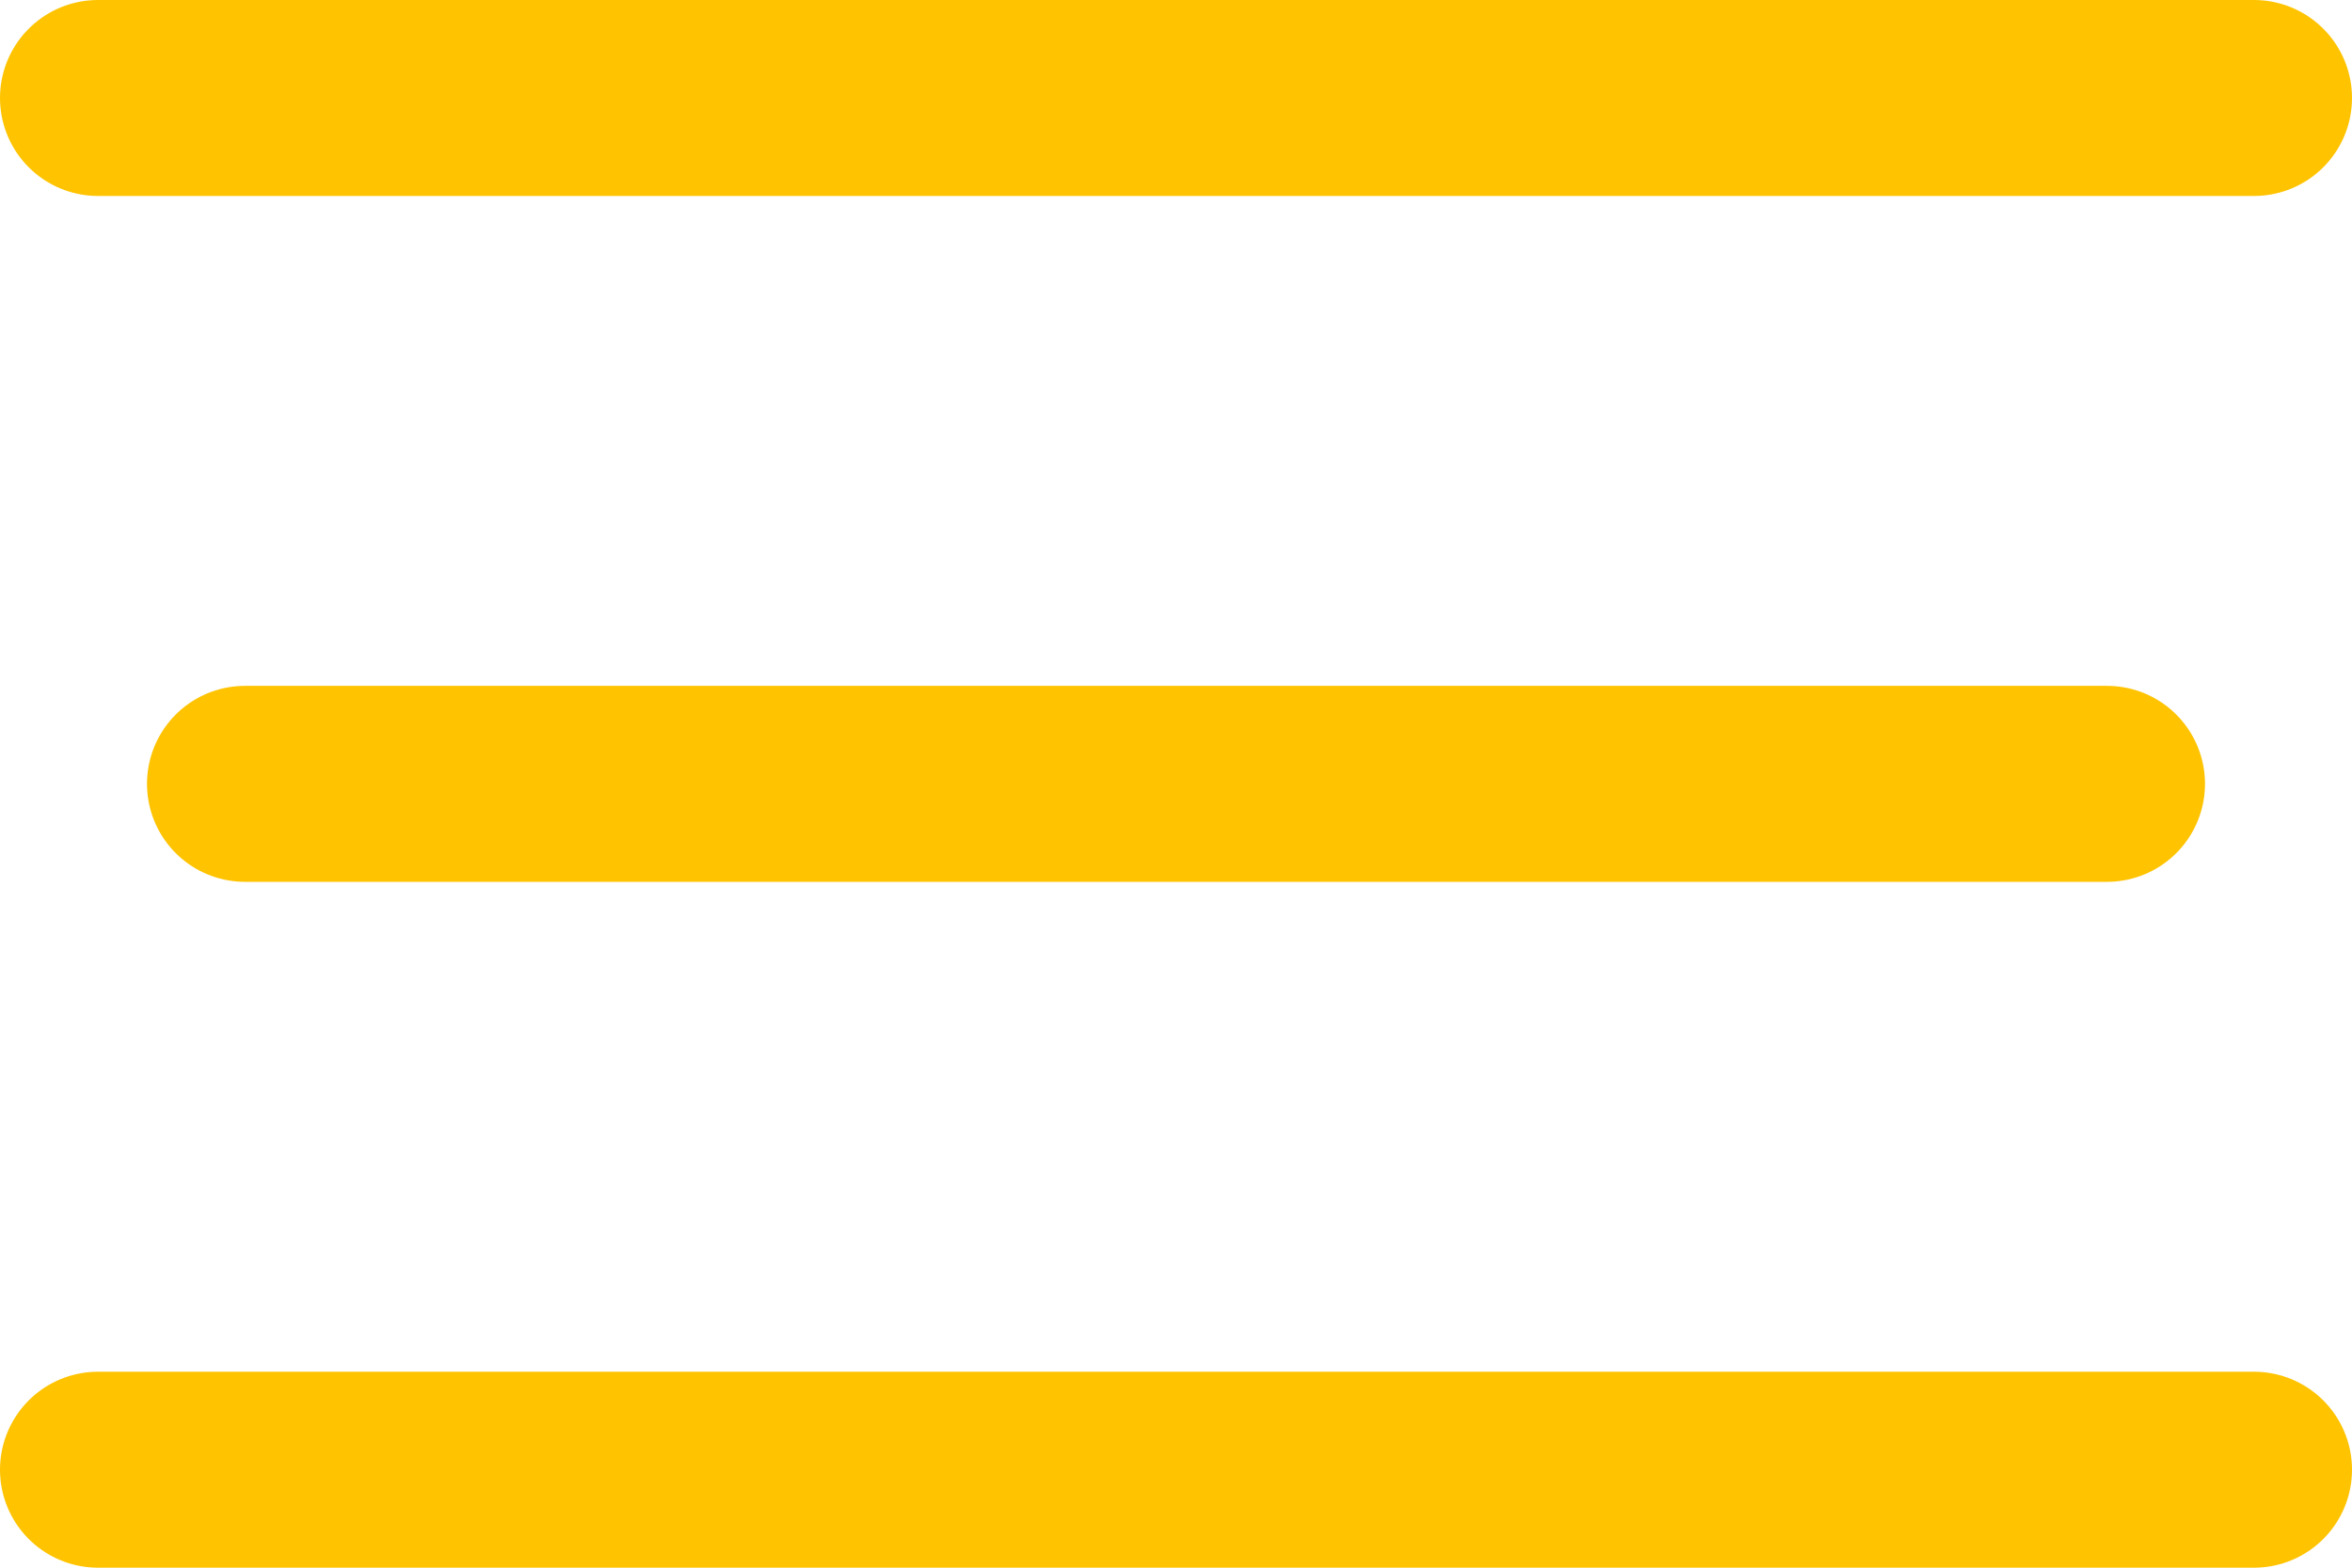
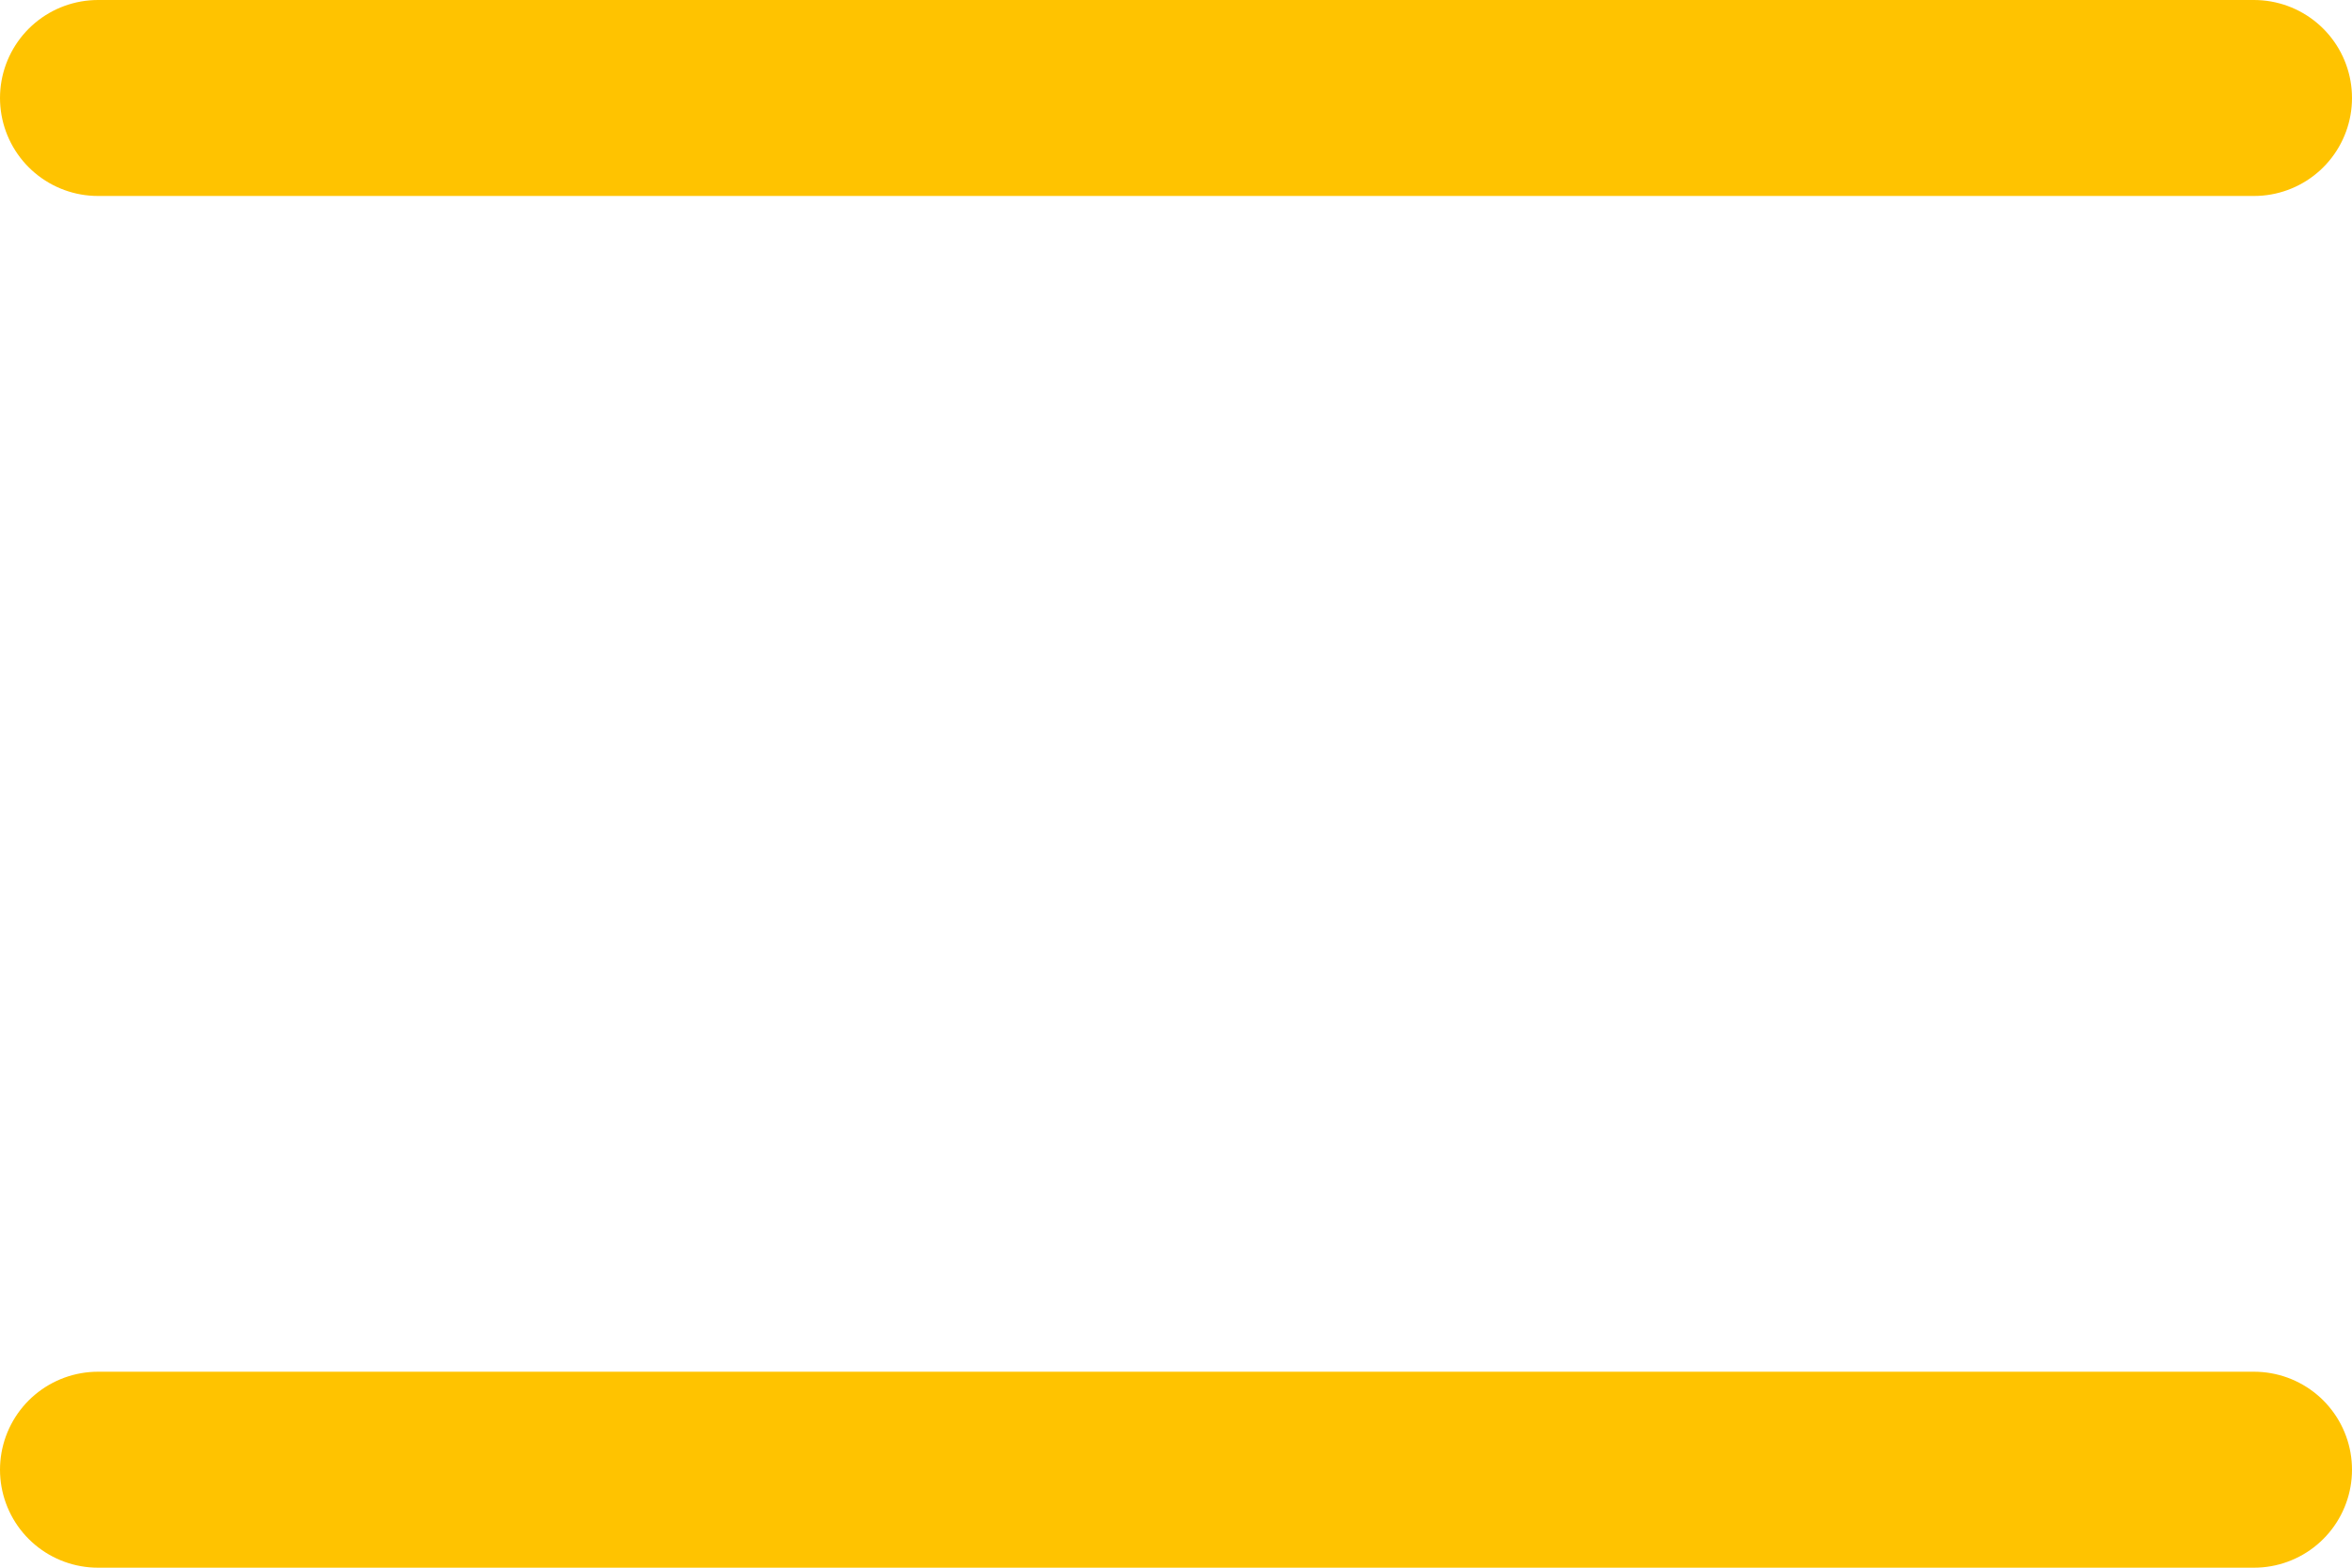
<svg xmlns="http://www.w3.org/2000/svg" width="48" height="32" viewBox="0 0 48 32" fill="none">
  <path d="M2 2L46 2" stroke="#FFC300" stroke-width="4" stroke-linecap="round" />
-   <path d="M5 16L43 16" stroke="#FFC300" stroke-width="4" stroke-linecap="round" />
  <path d="M2 30H46" stroke="#FFC300" stroke-width="4" stroke-linecap="round" />
</svg>